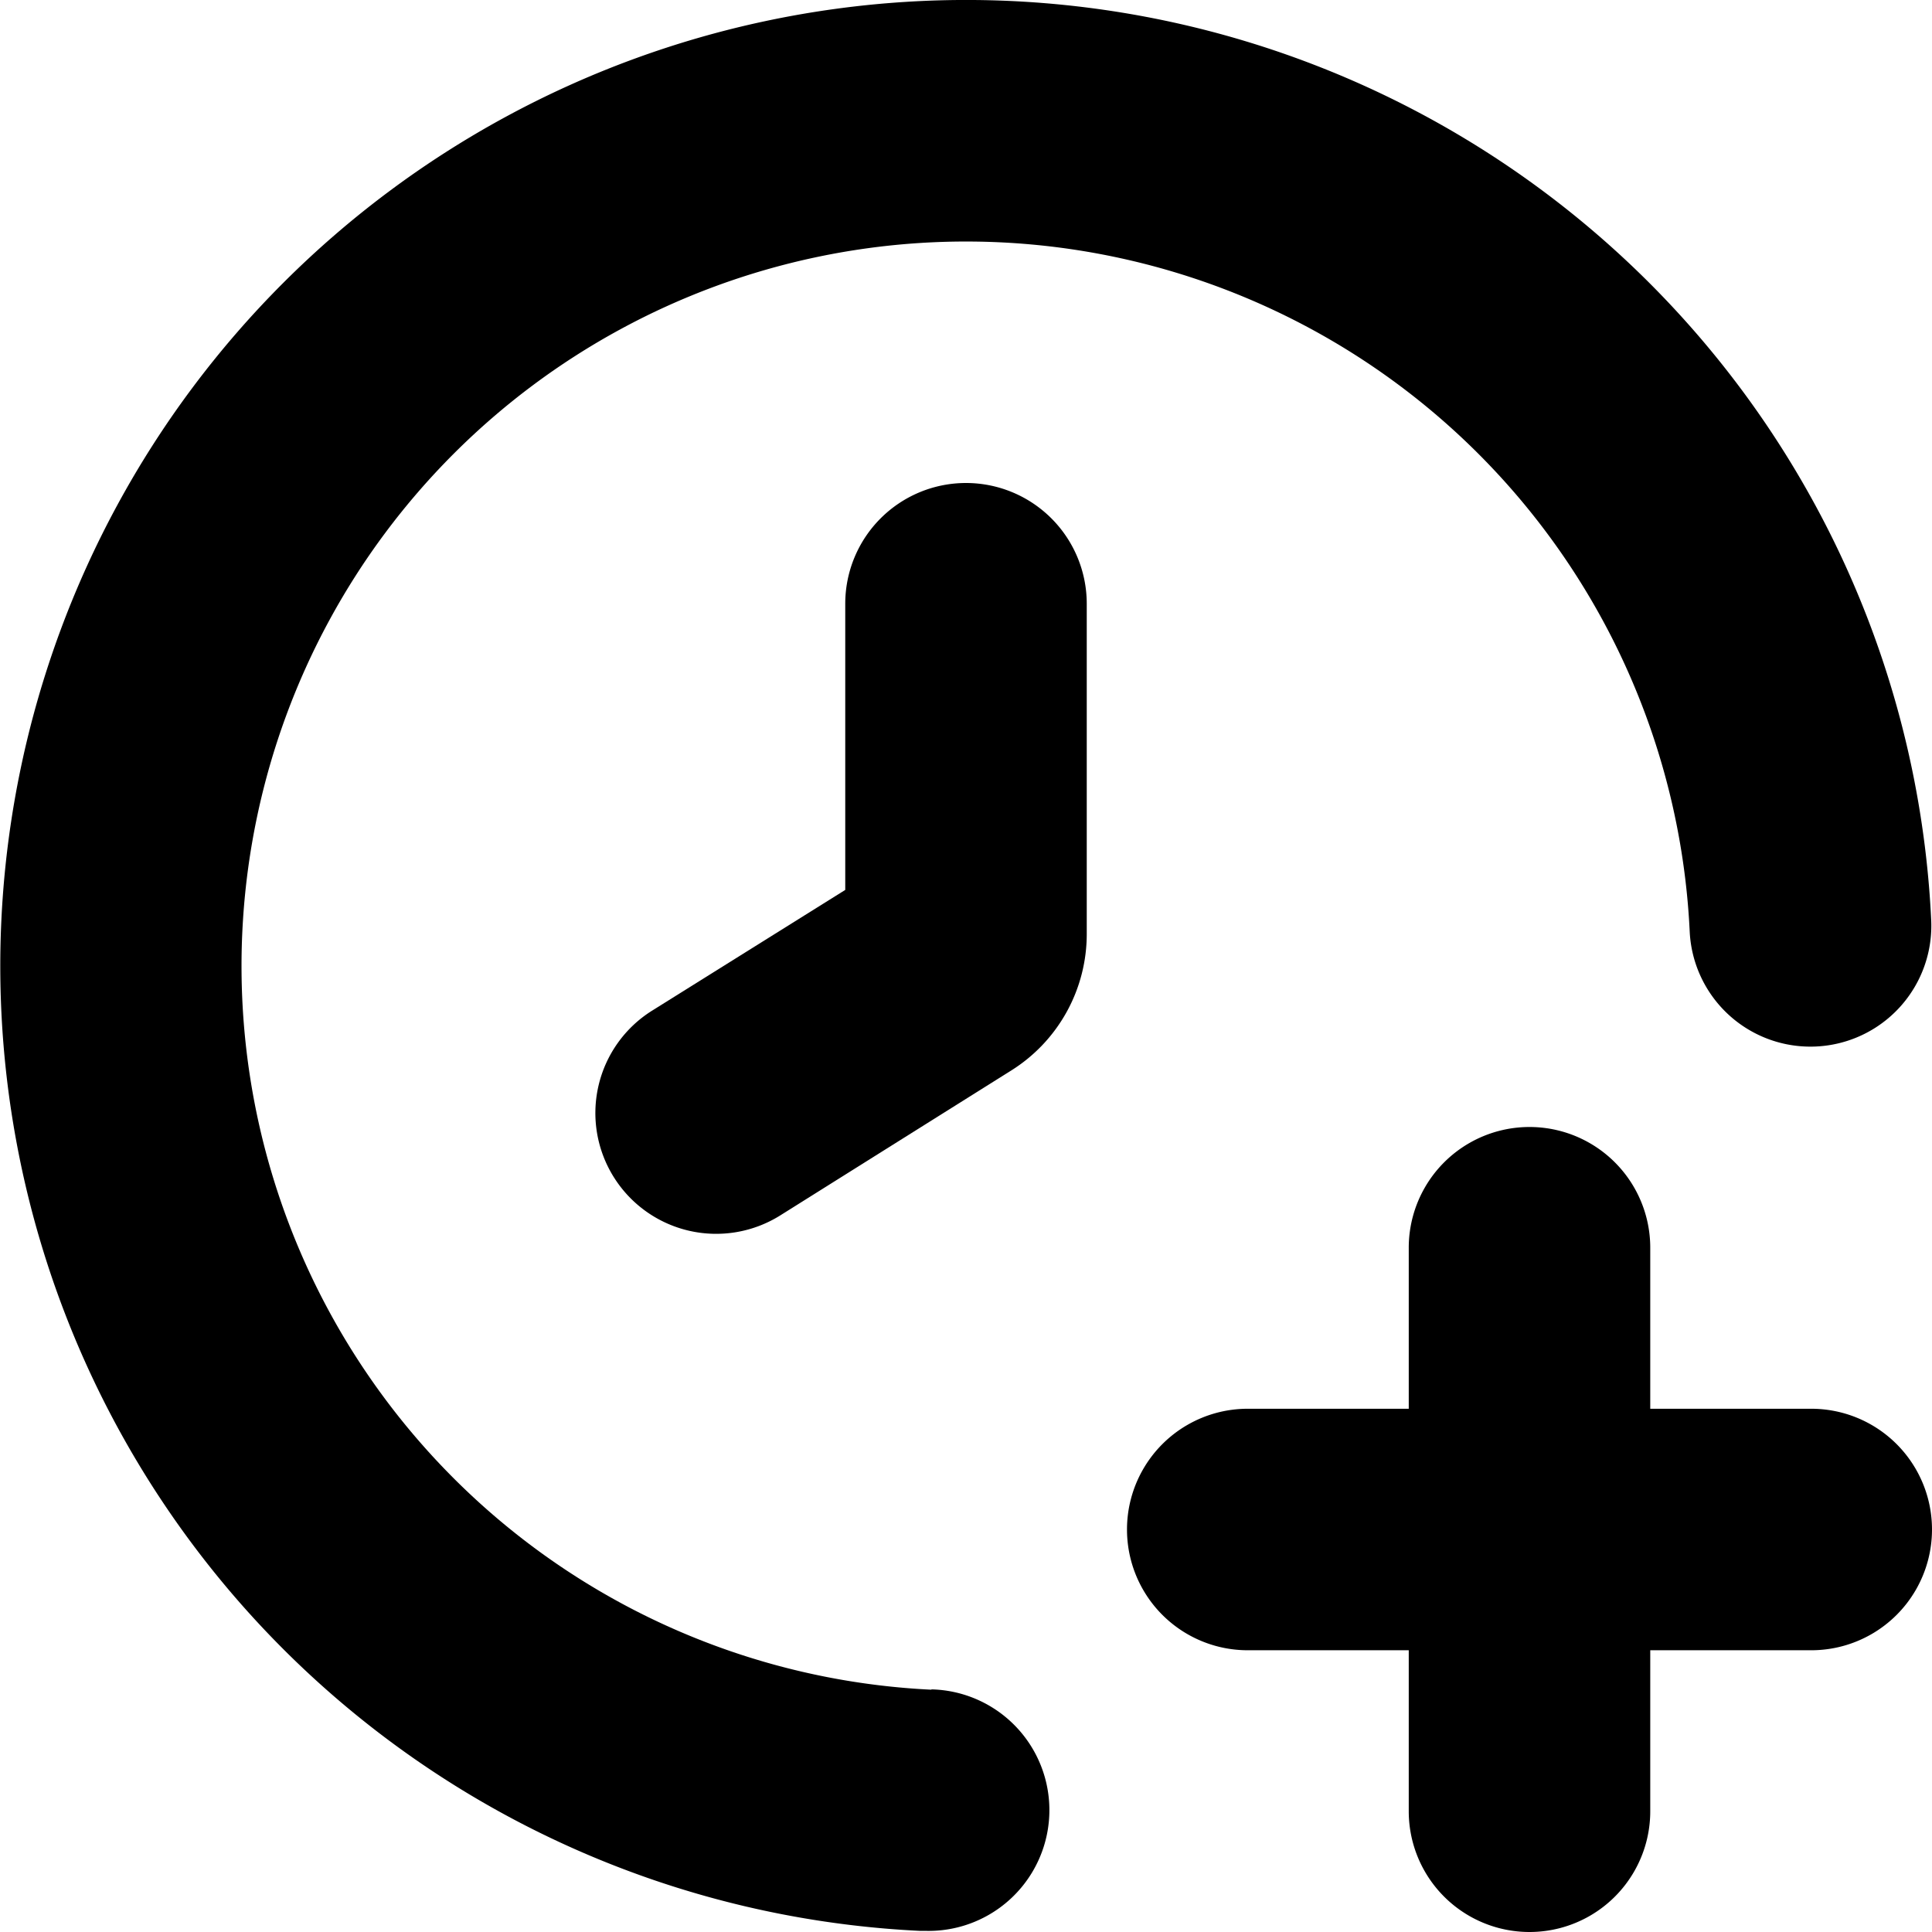
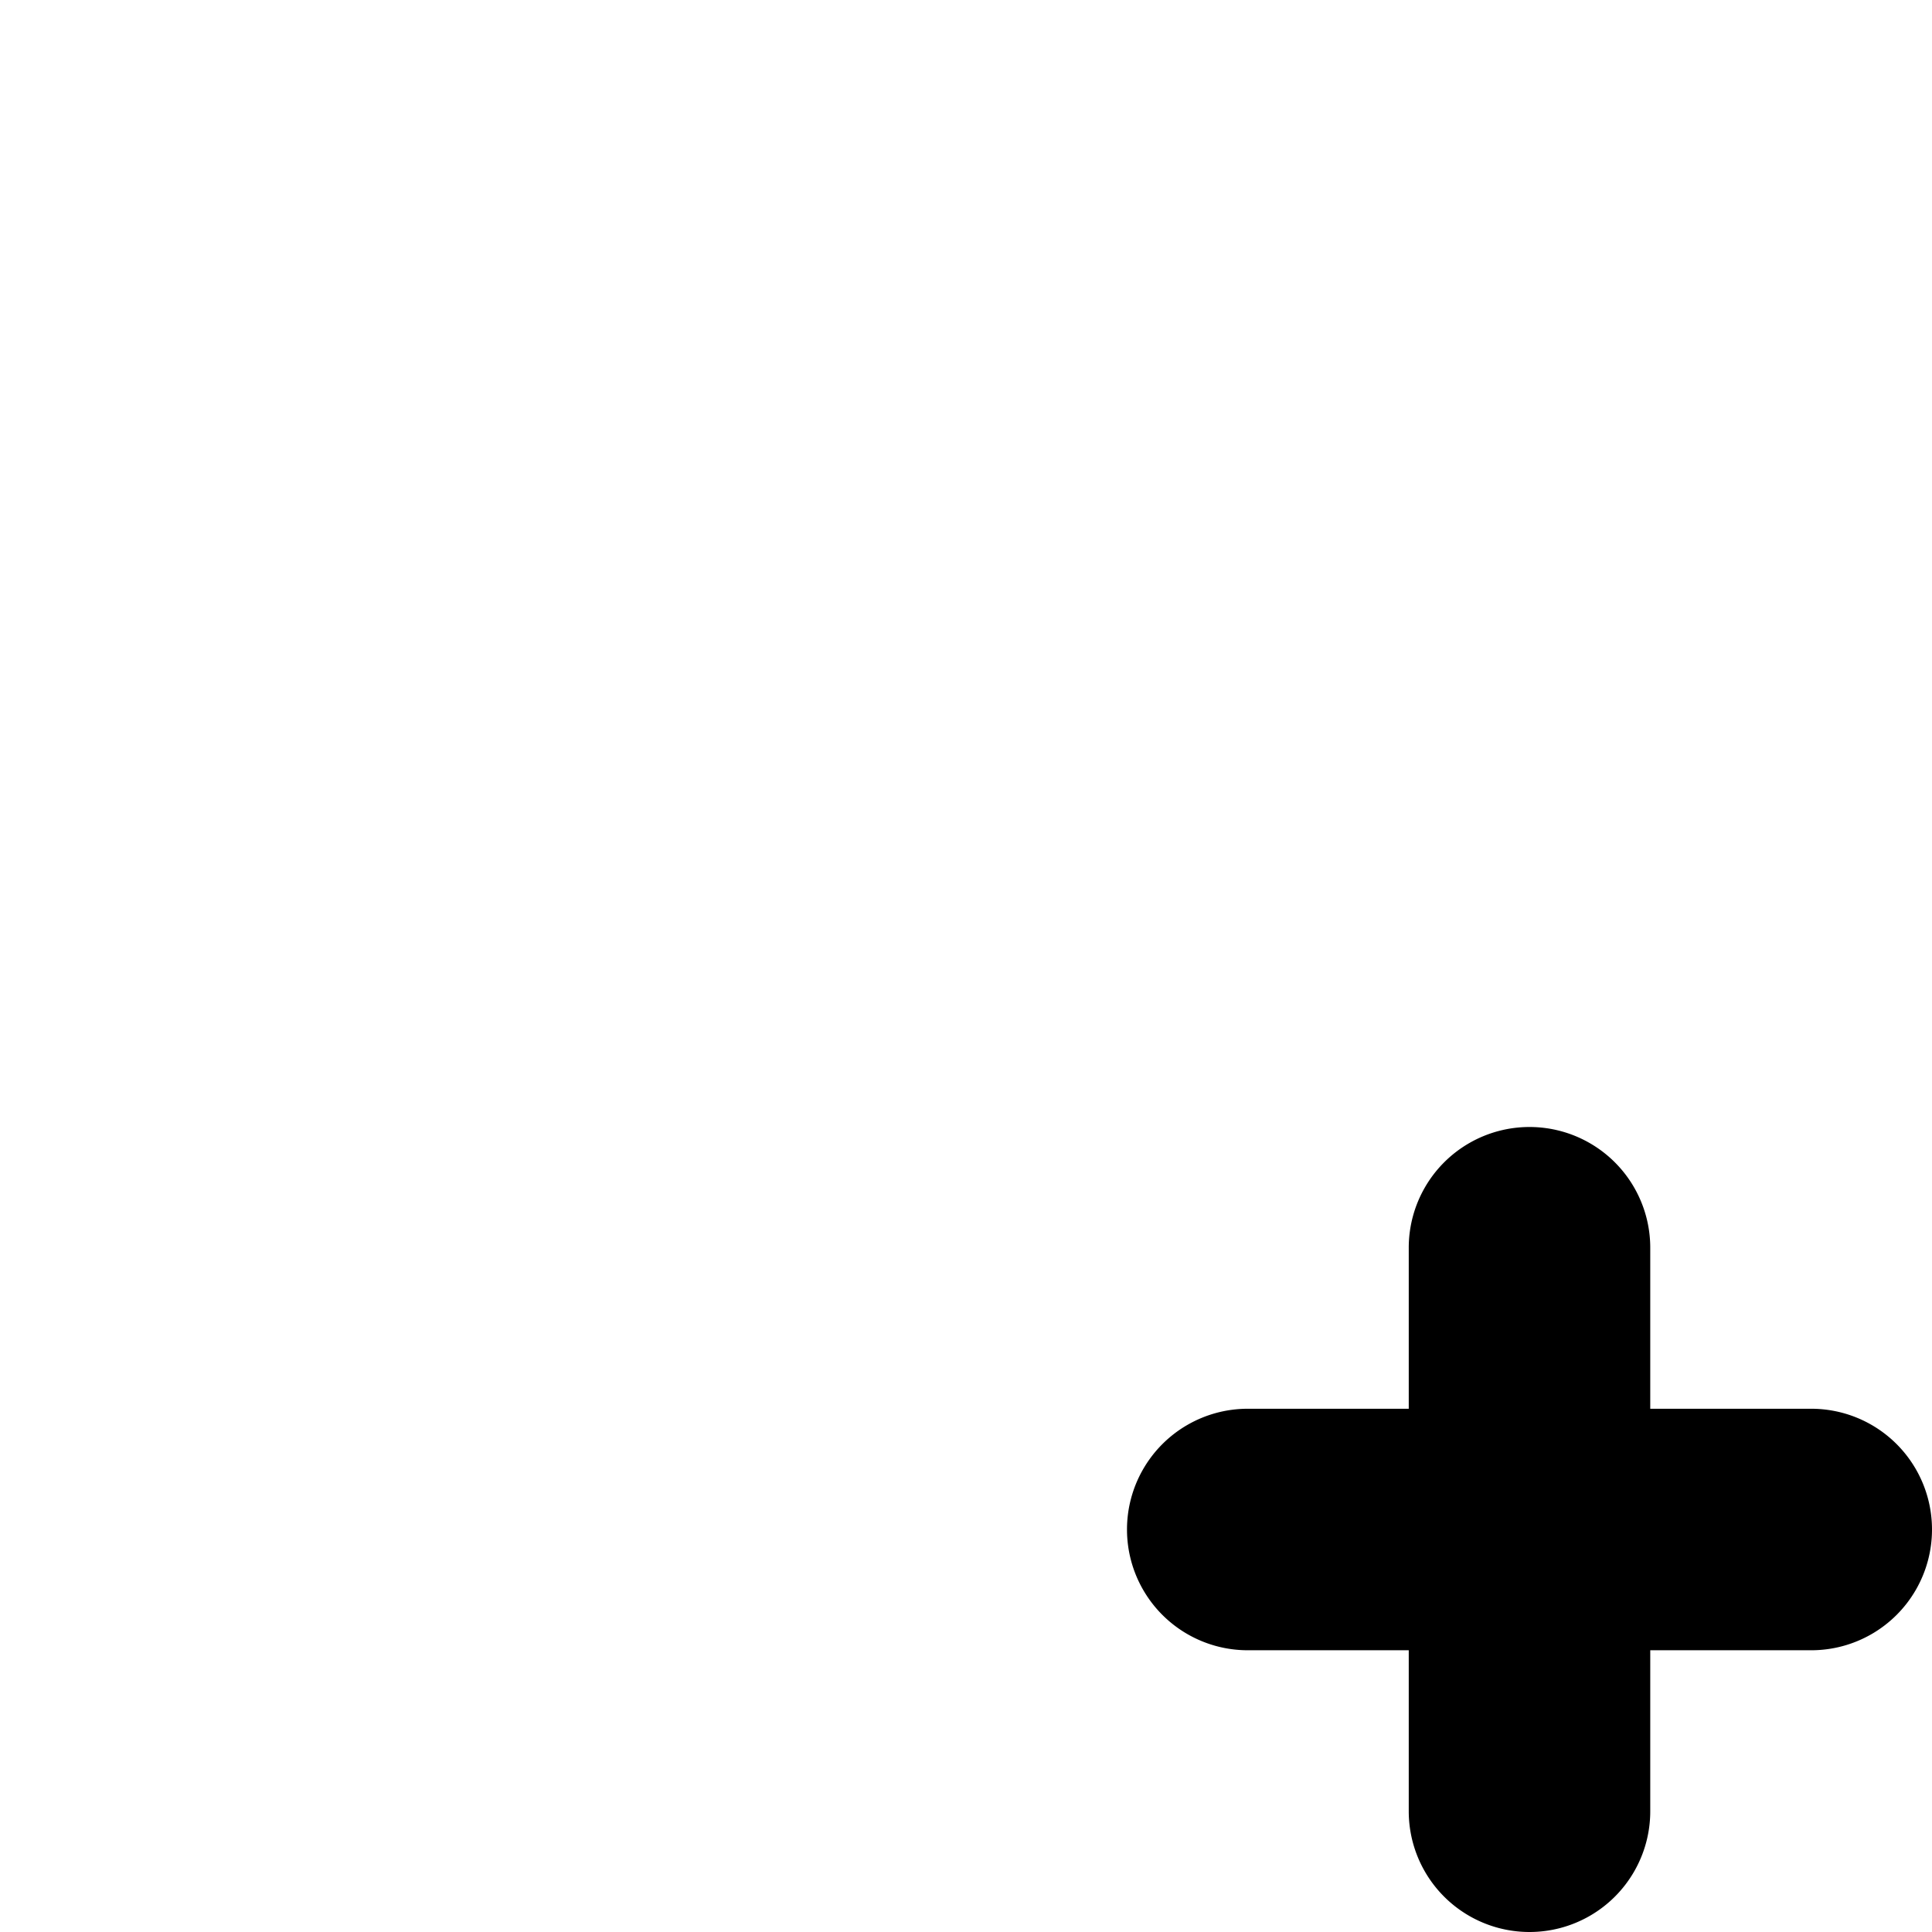
<svg xmlns="http://www.w3.org/2000/svg" id="Layer_1" height="512" viewBox="0 0 24 24" width="512" data-name="Layer 1">
  <path d="m22.5 17.5h-2v-2a1.5 1.5 0 0 0 -3 0v2h-2a1.5 1.5 0 0 0 0 3h2v2a1.5 1.5 0 0 0 3 0v-2h2a1.5 1.5 0 0 0 0-3z" />
-   <path d="m11.57 20.99a9 9 0 1 1 9.42-9.42 1.5 1.5 0 0 0 3-.14 12 12 0 1 0 -12.56 12.556h.071a1.5 1.5 0 0 0 .069-3z" />
-   <path d="m12 6a1.5 1.5 0 0 0 -1.5 1.5v3.555l-2.4 1.5a1.5 1.5 0 0 0 -.475 2.068 1.5 1.5 0 0 0 2.068.475l2.869-1.8a2 2 0 0 0 .938-1.7v-4.098a1.5 1.5 0 0 0 -1.5-1.5z" />
</svg>